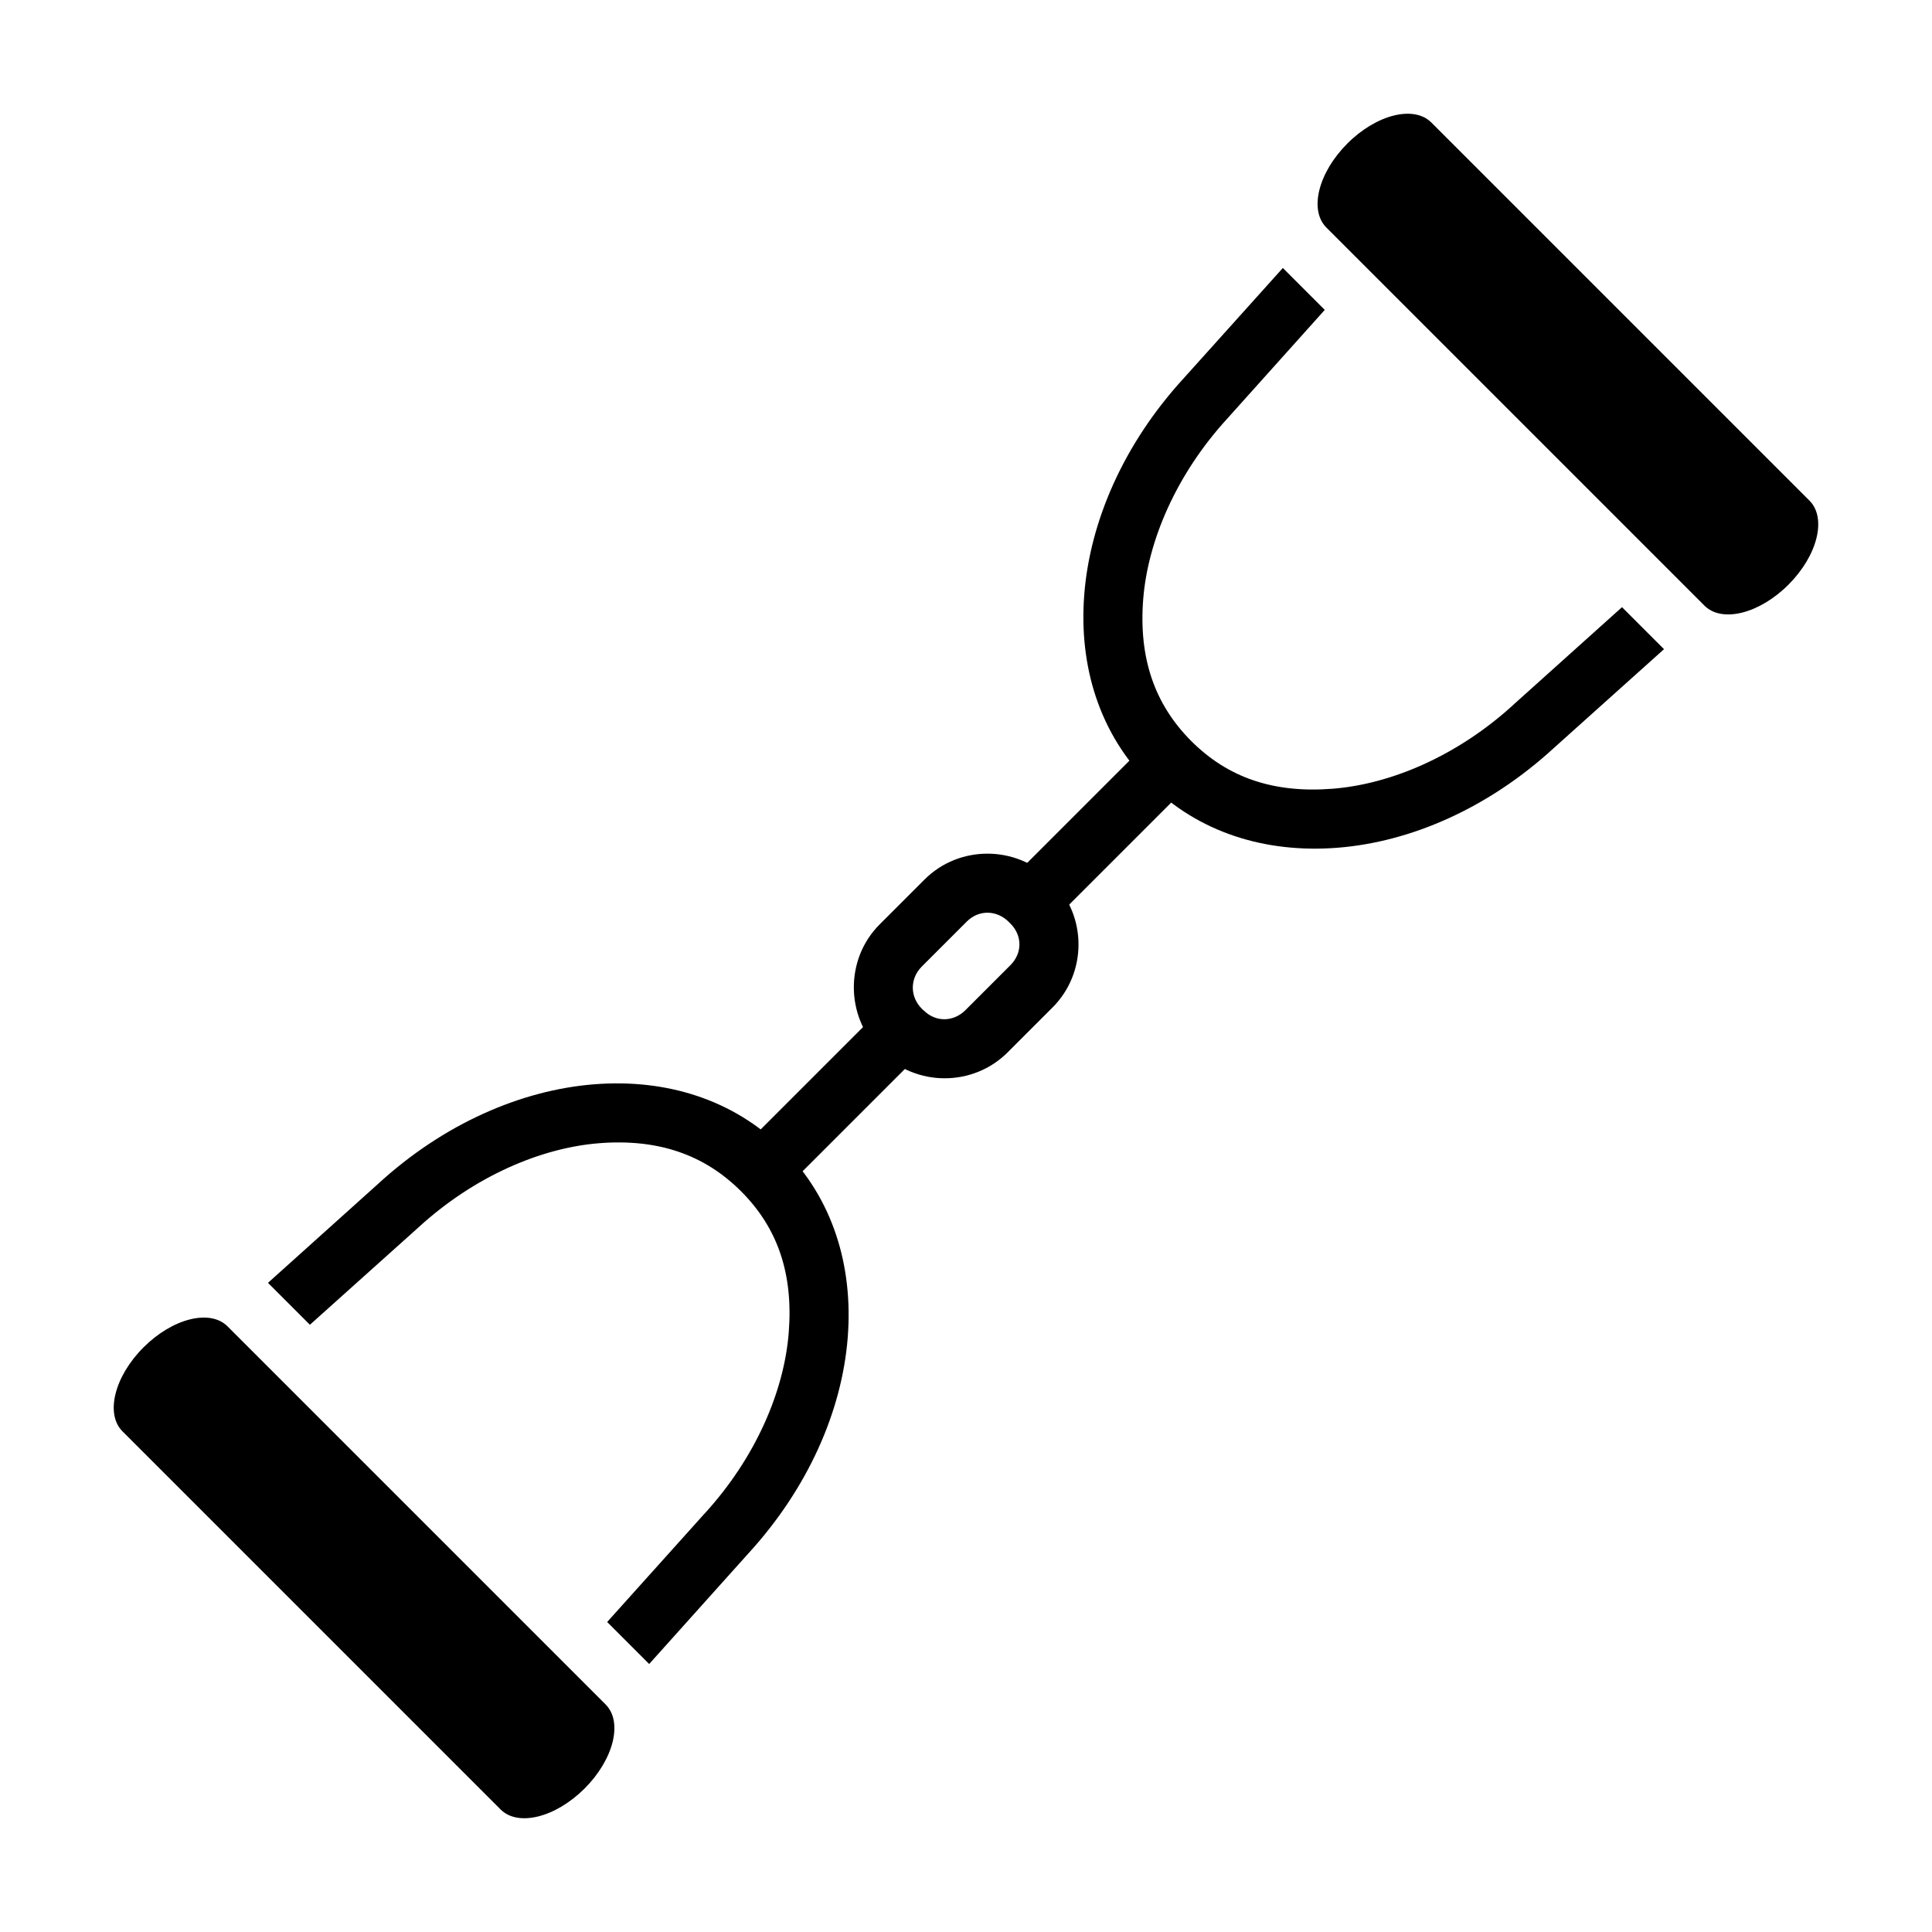
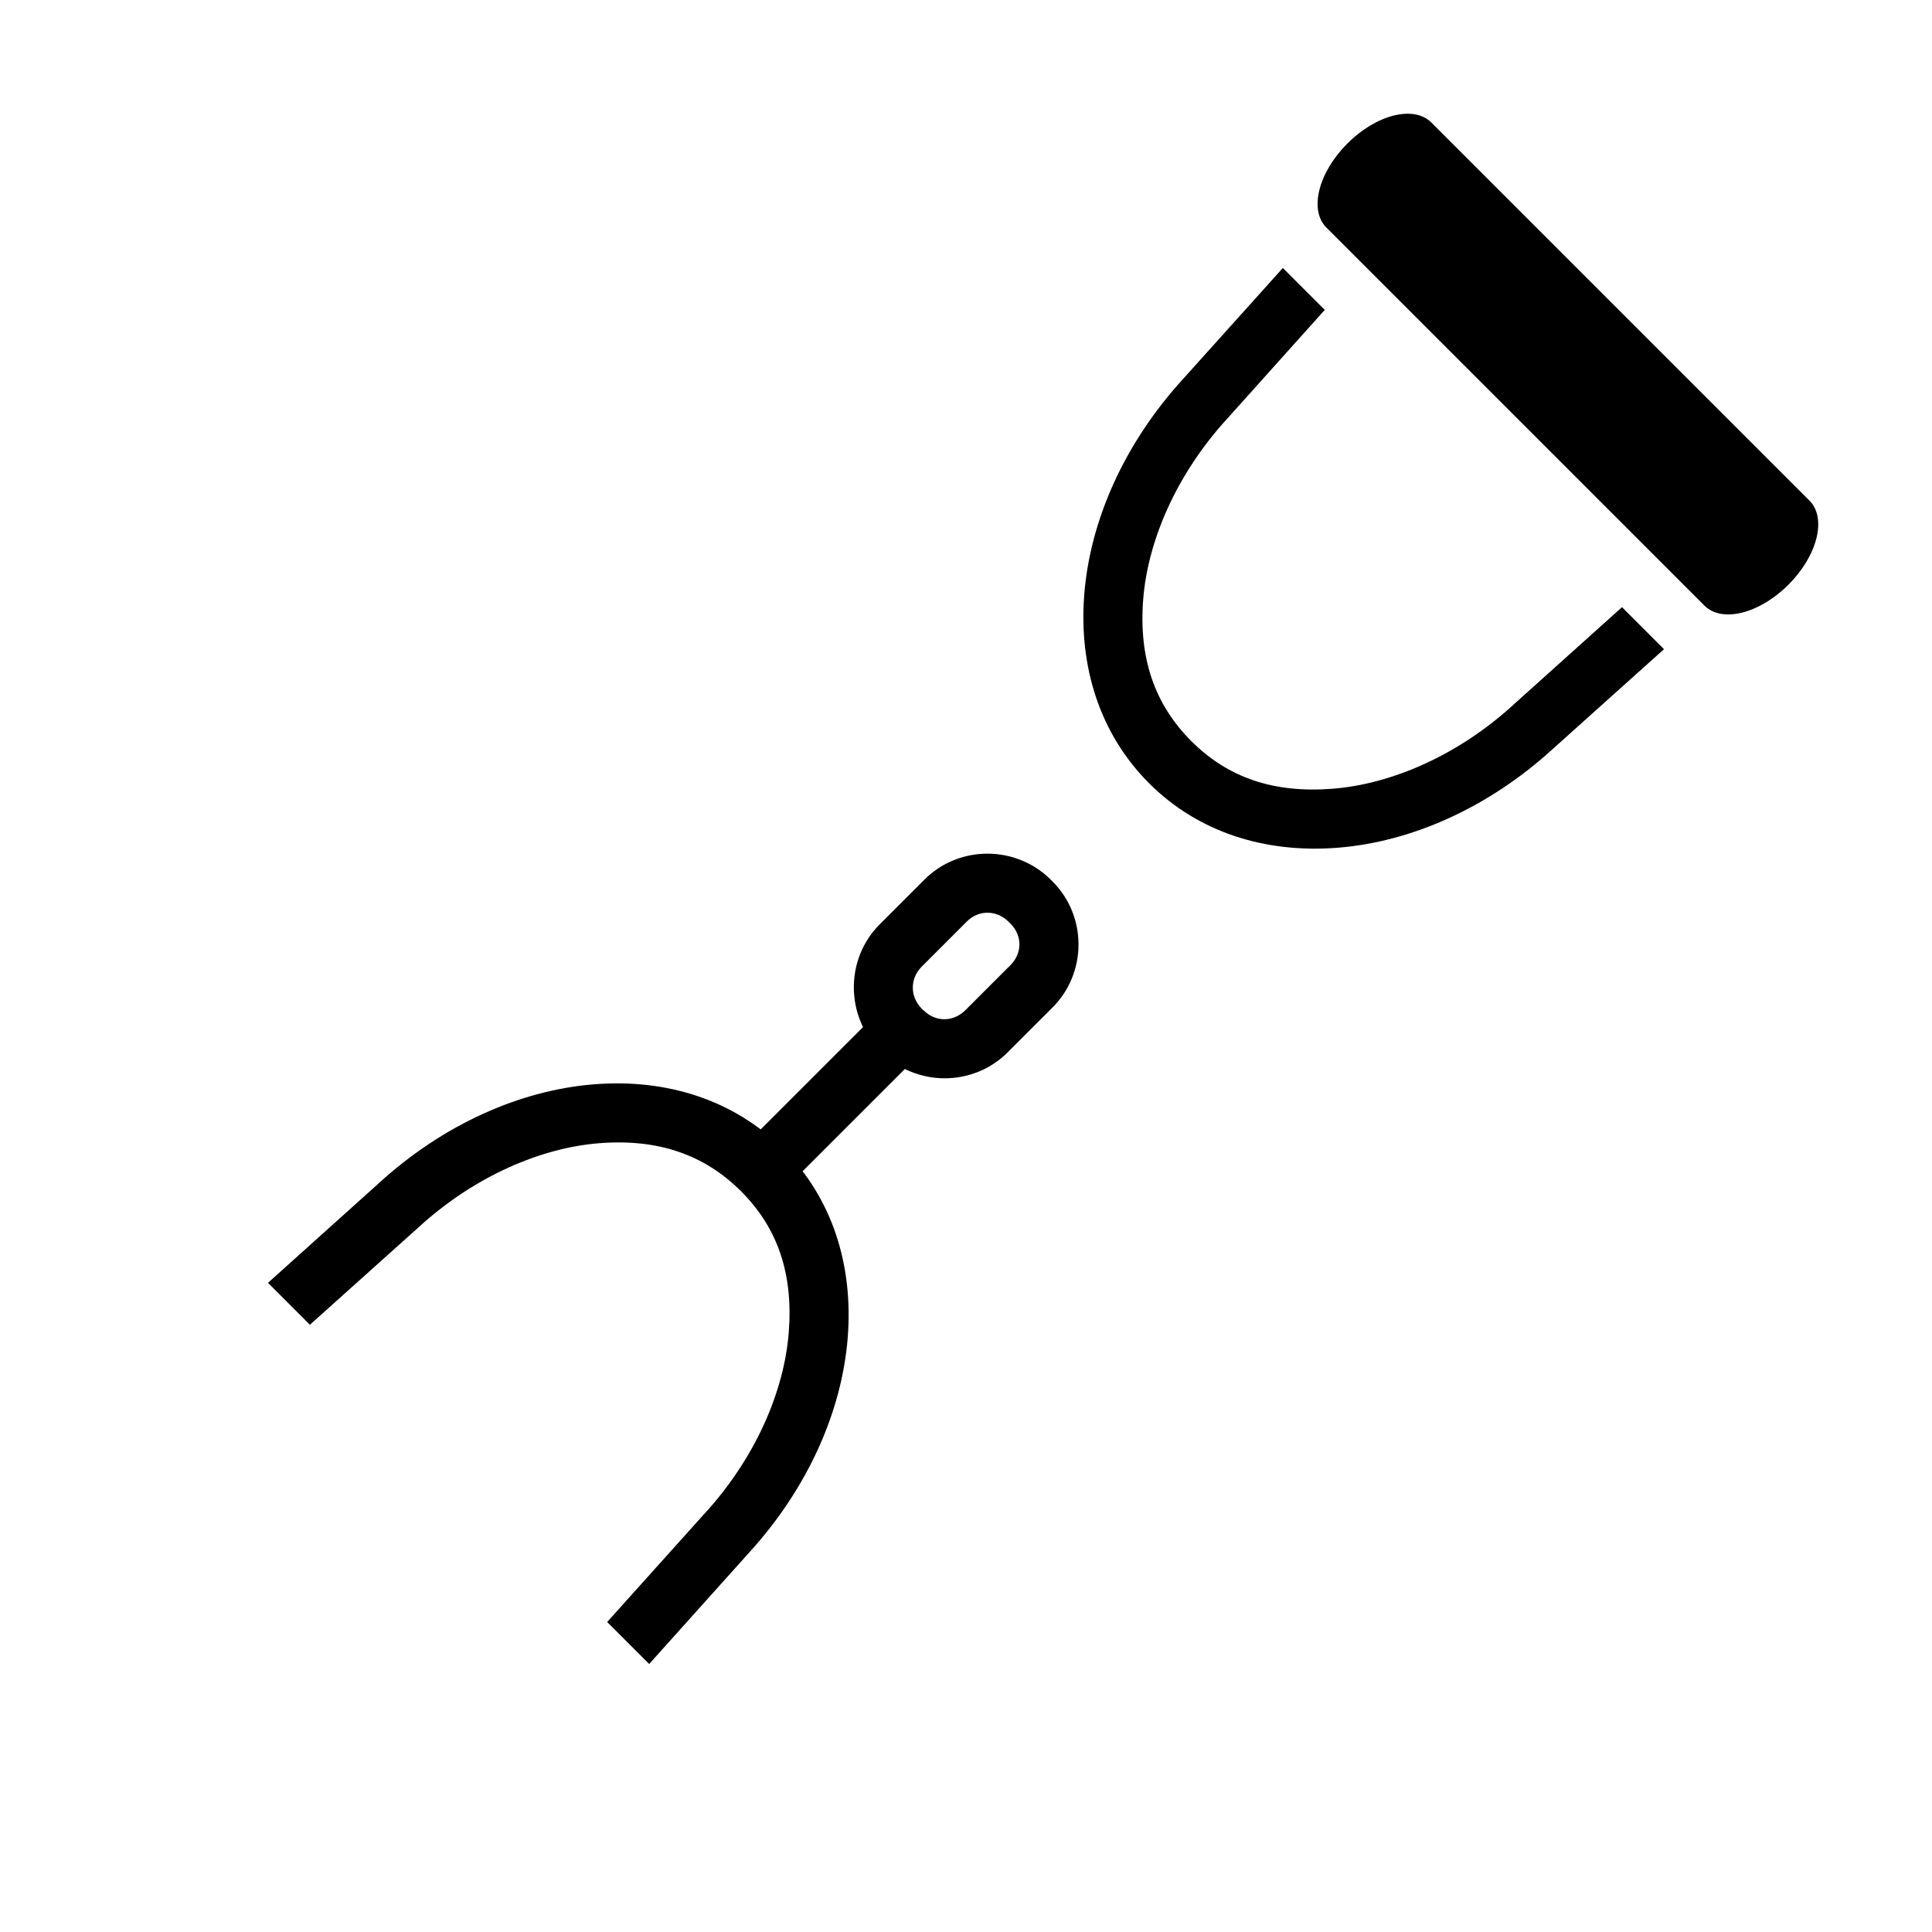
<svg xmlns="http://www.w3.org/2000/svg" fill="#000000" width="800px" height="800px" version="1.1" viewBox="144 144 512 512">
  <g>
    <path d="m448.52 351.57c-13.035-13.035-18.688-30.852-17.176-50.055 1.523-19.383 10.457-39.949 26.375-57.297l26.246-29.199 11.109 11.109-25.68 28.637v0.004l-0.059 0.059c-13.68 14.906-21.168 32.617-22.375 47.988-1.219 15.555 3 27.828 12.742 37.574 9.746 9.746 21.887 13.859 37.465 12.633 15.371-1.207 33.102-8.676 48.008-22.352 0.02-0.023 0.039-0.043 0.059-0.062l28.613-25.703 11.133 11.133-29.227 26.223c-17.348 15.918-37.887 24.875-57.273 26.398-19.176 1.504-36.934-4.059-49.965-17.09z" />
    <path d="m595.7 304.5-100.2-100.2c-4.625-4.625-2.141-14.555 5.562-22.266 7.711-7.711 17.641-10.191 22.266-5.562l100.2 100.2c4.625 4.625 2.141 14.555-5.562 22.266-7.711 7.711-17.641 10.191-22.266 5.562z" />
    <path d="m377.67 422.89c9.156 9.156 24.211 9.156 33.363 0l11.914-11.914c9.156-9.156 9.156-24.211 0-33.363l-0.477-0.477c-9.156-9.156-24.293-9.238-33.449-0.059l-11.918 11.914c-9.156 9.156-9.07 24.293 0.059 33.445zm11.094-11.094-0.477-0.477c-3.176-3.184-3.184-7.996 0-11.176l11.918-11.918c3.176-3.176 7.914-3.102 11.094 0.059l0.477 0.477c3.184 3.176 3.176 7.832 0 11.012l-11.914 11.914c-3.184 3.184-7.914 3.262-11.094 0.059z" />
    <path d="m340.45 448.45 36.98-36.98 11.094 11.094-36.98 36.98z" />
-     <path d="m411.53 377.36 36.98-36.98 11.094 11.094-36.98 36.98z" />
    <path d="m351.57 448.52c-13.035-13.035-30.852-18.684-50.055-17.176-19.383 1.523-39.949 10.457-57.297 26.375l-29.199 26.246 11.109 11.109 28.637-25.68h0.004l0.059-0.059c14.906-13.676 32.617-21.168 47.988-22.375 15.555-1.219 27.828 3 37.574 12.742 9.746 9.746 13.859 21.887 12.633 37.465-1.207 15.371-8.676 33.102-22.352 48.008h-0.004l-0.059 0.059-25.703 28.613 11.133 11.133 26.219-29.227c15.918-17.348 24.875-37.887 26.398-57.273 1.504-19.176-4.059-36.934-17.09-49.965z" />
-     <path d="m304.5 595.7-100.2-100.2c-4.625-4.625-14.555-2.141-22.266 5.562-7.711 7.711-10.191 17.641-5.57 22.266l100.2 100.2c4.625 4.625 14.555 2.141 22.266-5.562 7.707-7.707 10.191-17.641 5.562-22.266z" />
  </g>
</svg>